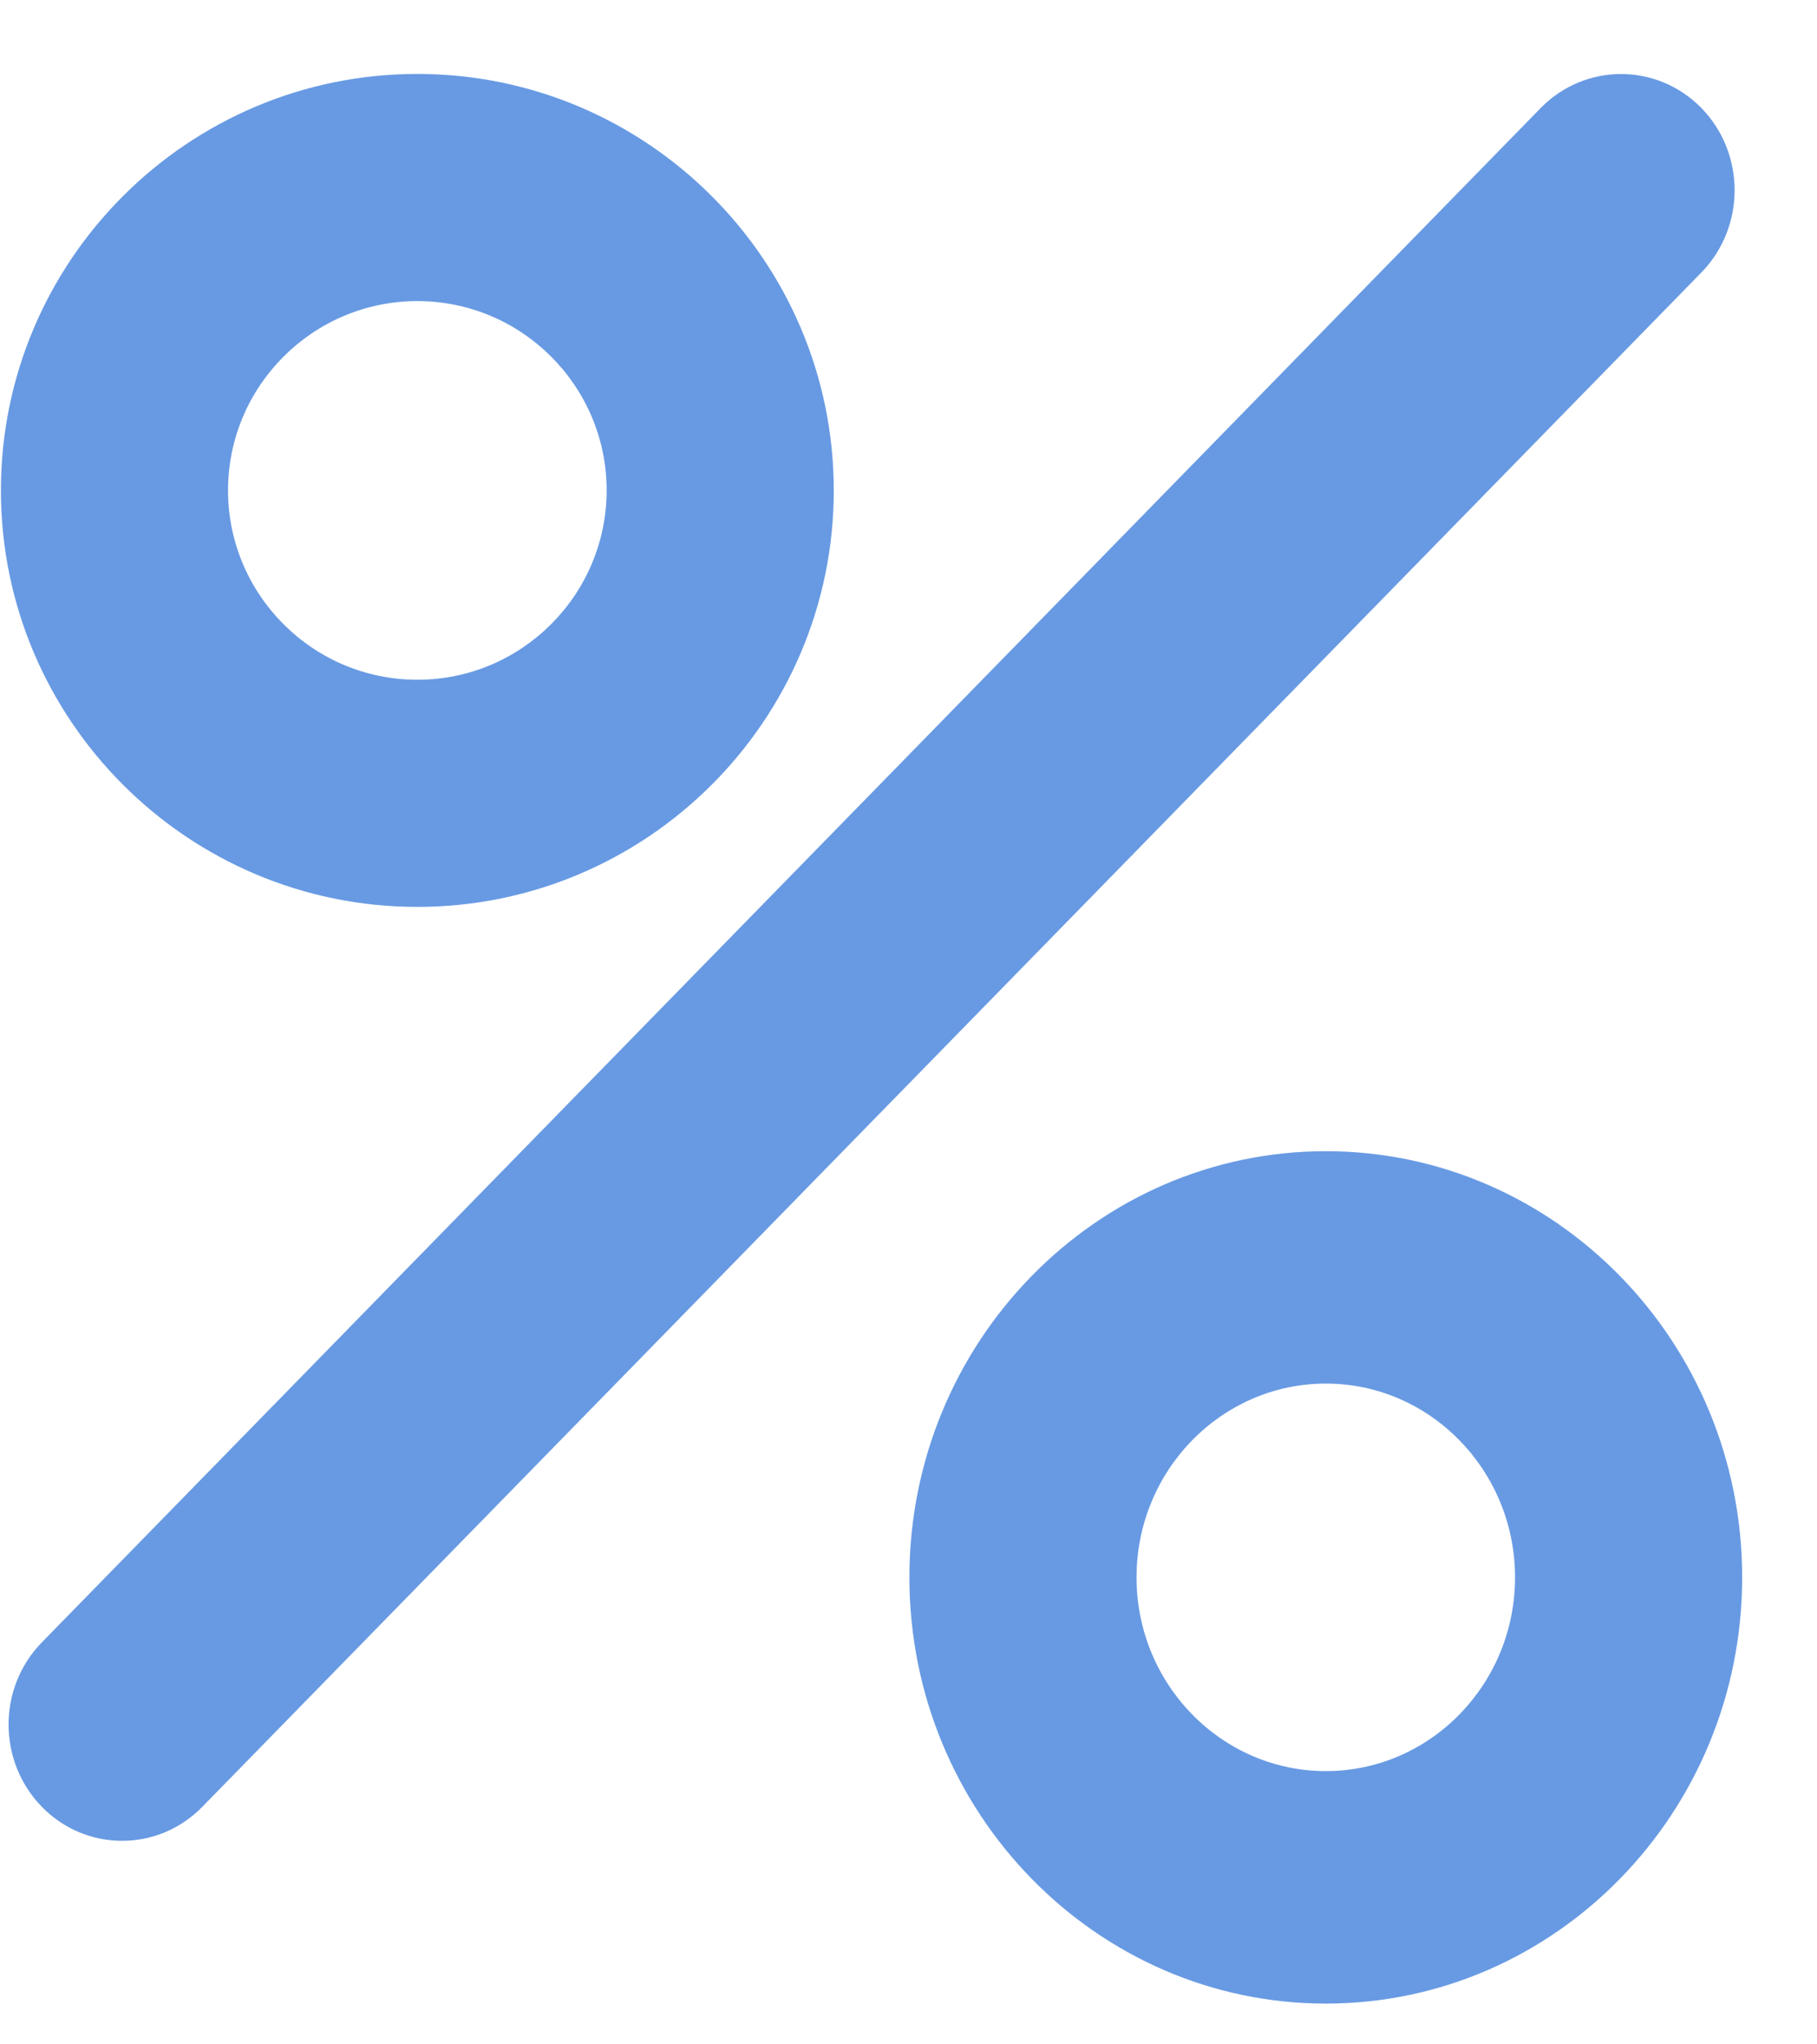
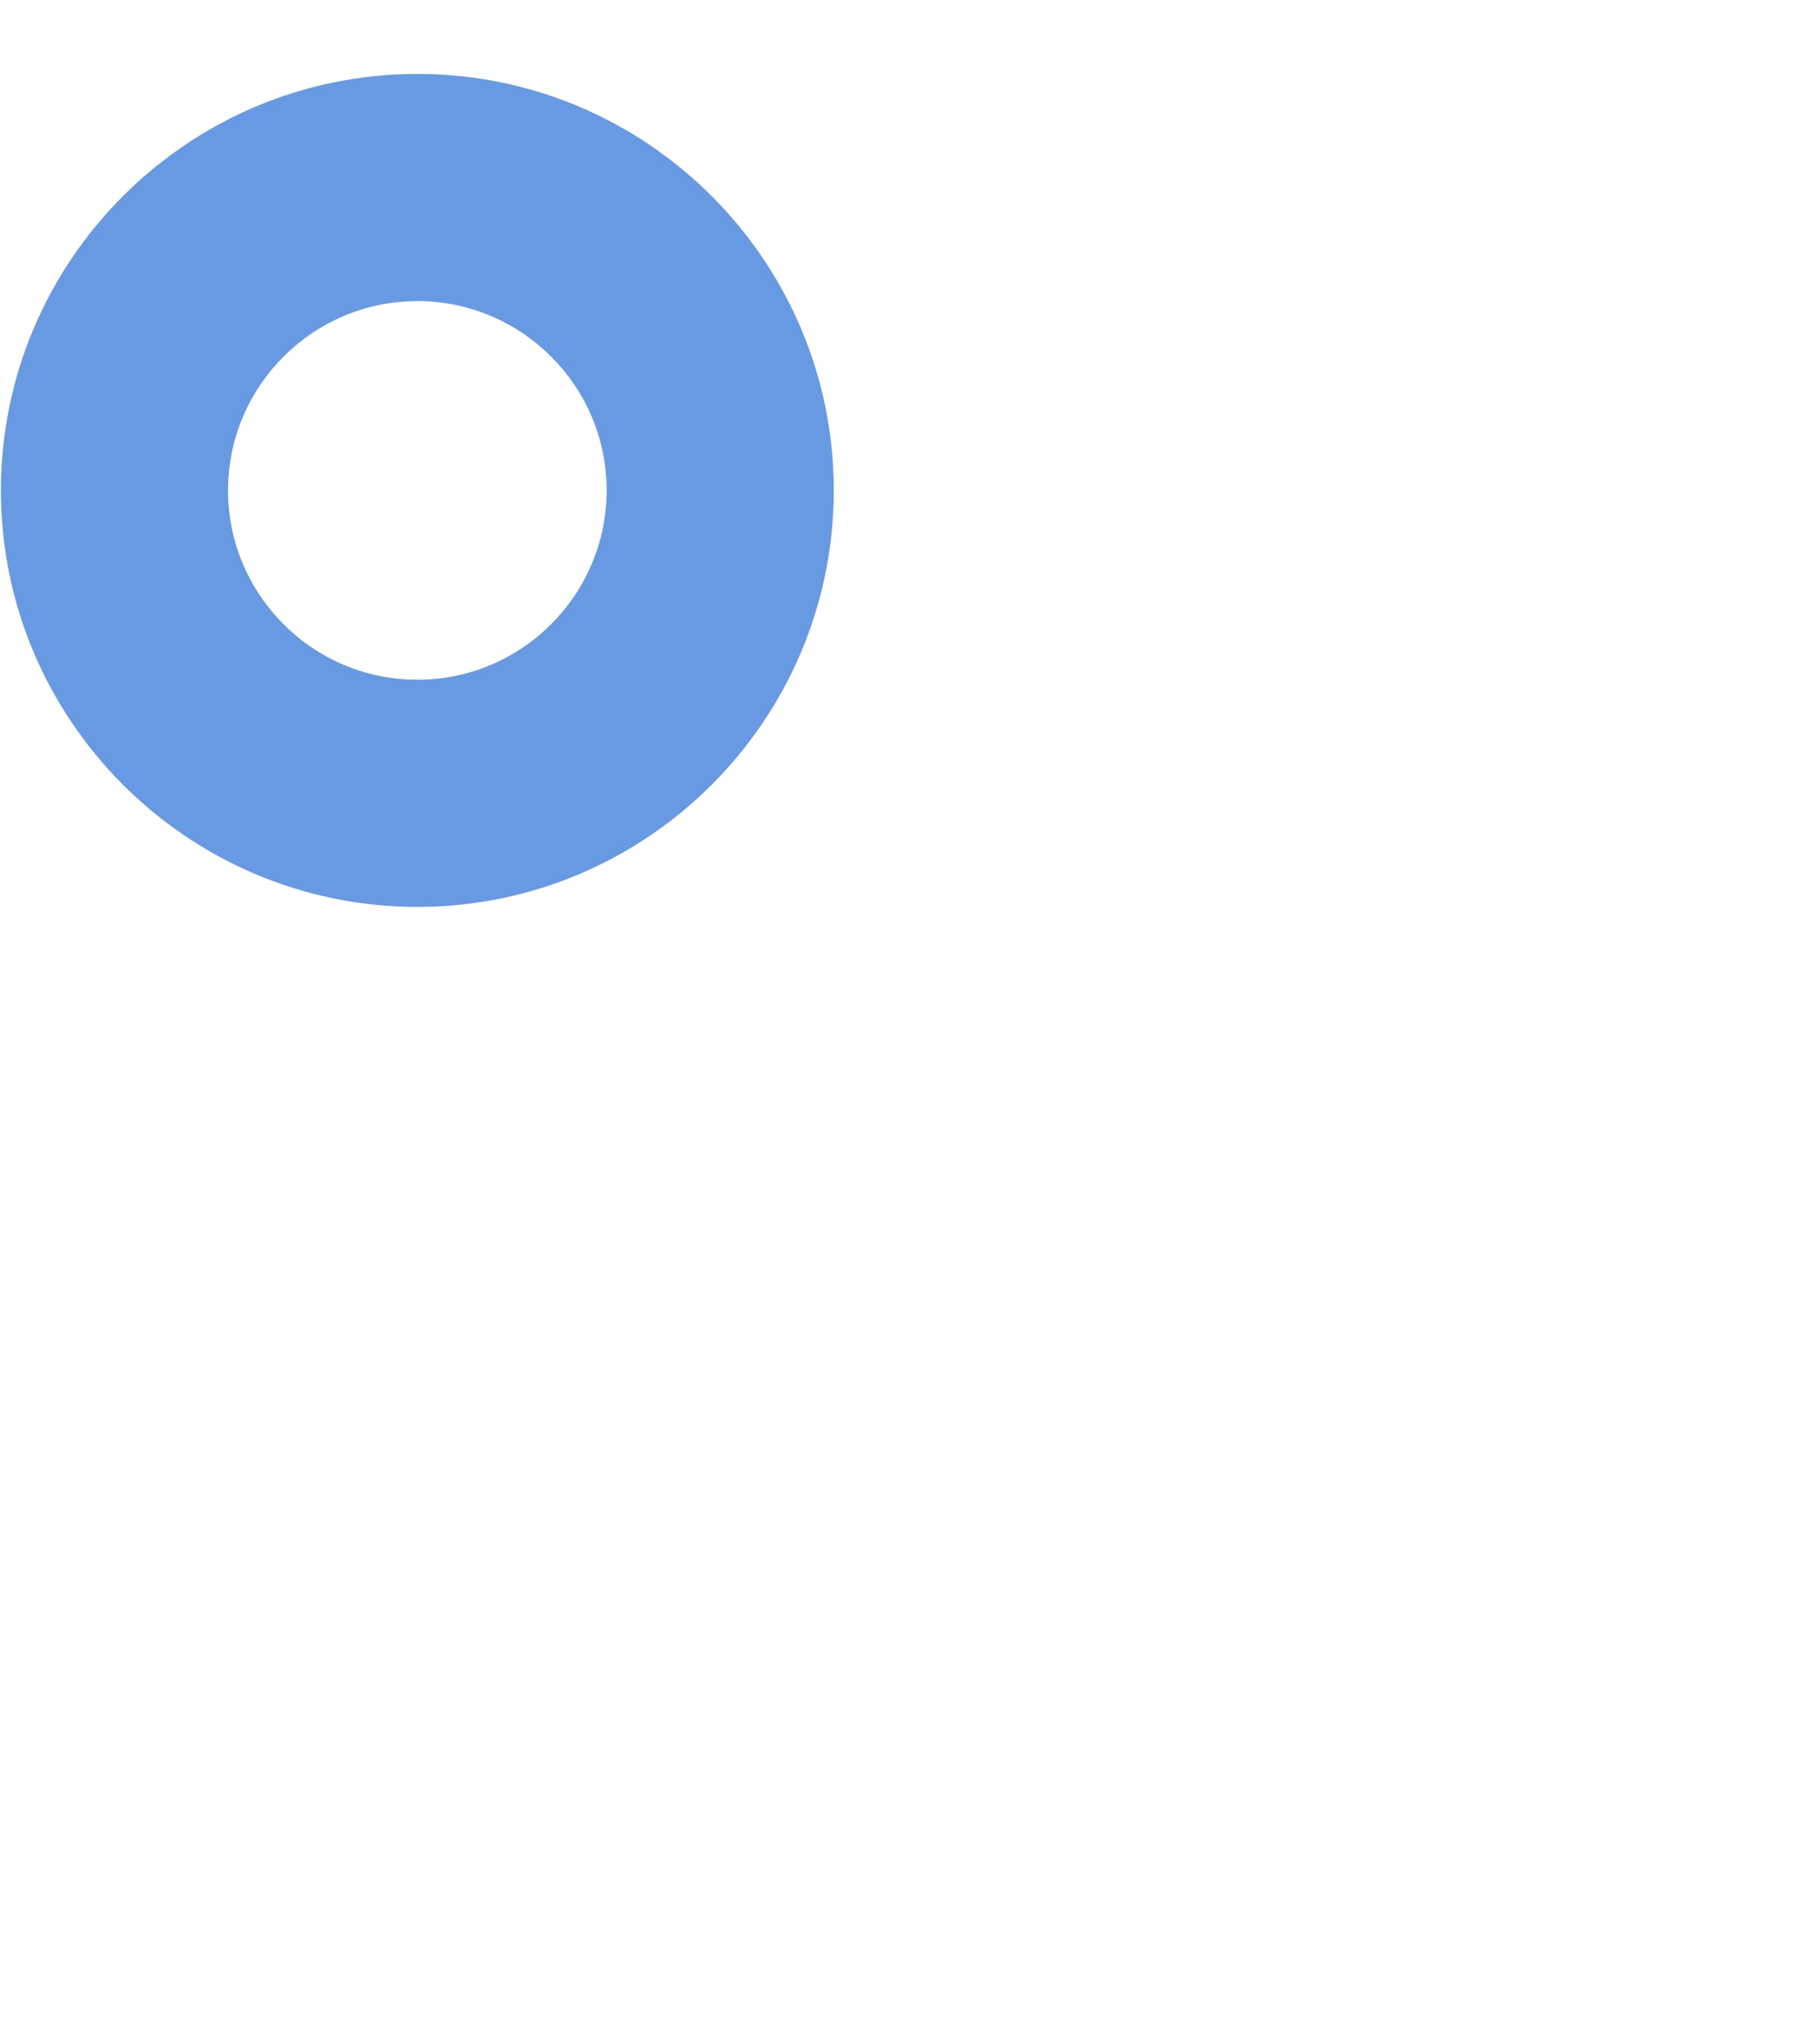
<svg xmlns="http://www.w3.org/2000/svg" width="16" height="18" viewBox="0 0 16 18" fill="none">
-   <path d="M14.982 0.951C14.591 0.552 13.958 0.552 13.567 0.951L0.368 14.461C-0.022 14.86 -0.022 15.508 0.368 15.908C0.563 16.108 0.819 16.208 1.075 16.208C1.331 16.208 1.587 16.108 1.782 15.908L14.982 2.399C15.372 1.999 15.372 1.351 14.982 0.951Z" fill="#689AE3" />
  <path d="M3.675 0.651C1.653 0.651 0.008 2.296 0.008 4.318C0.008 6.34 1.653 7.985 3.675 7.985C5.697 7.985 7.342 6.34 7.342 4.318C7.342 2.296 5.697 0.651 3.675 0.651ZM3.675 5.985C2.756 5.985 2.008 5.237 2.008 4.318C2.008 3.399 2.756 2.651 3.675 2.651C4.594 2.651 5.342 3.399 5.342 4.318C5.341 5.237 4.594 5.985 3.675 5.985Z" fill="#689AE3" />
-   <path d="M11.675 10.136C9.653 10.136 8.008 11.819 8.008 13.888C8.008 15.958 9.653 17.641 11.675 17.641C13.697 17.641 15.341 15.958 15.341 13.888C15.341 11.819 13.697 10.136 11.675 10.136ZM11.675 15.594C10.756 15.594 10.008 14.829 10.008 13.888C10.008 12.948 10.756 12.182 11.675 12.182C12.594 12.182 13.341 12.948 13.341 13.888C13.341 14.829 12.594 15.594 11.675 15.594Z" fill="#689AE3" />
</svg>